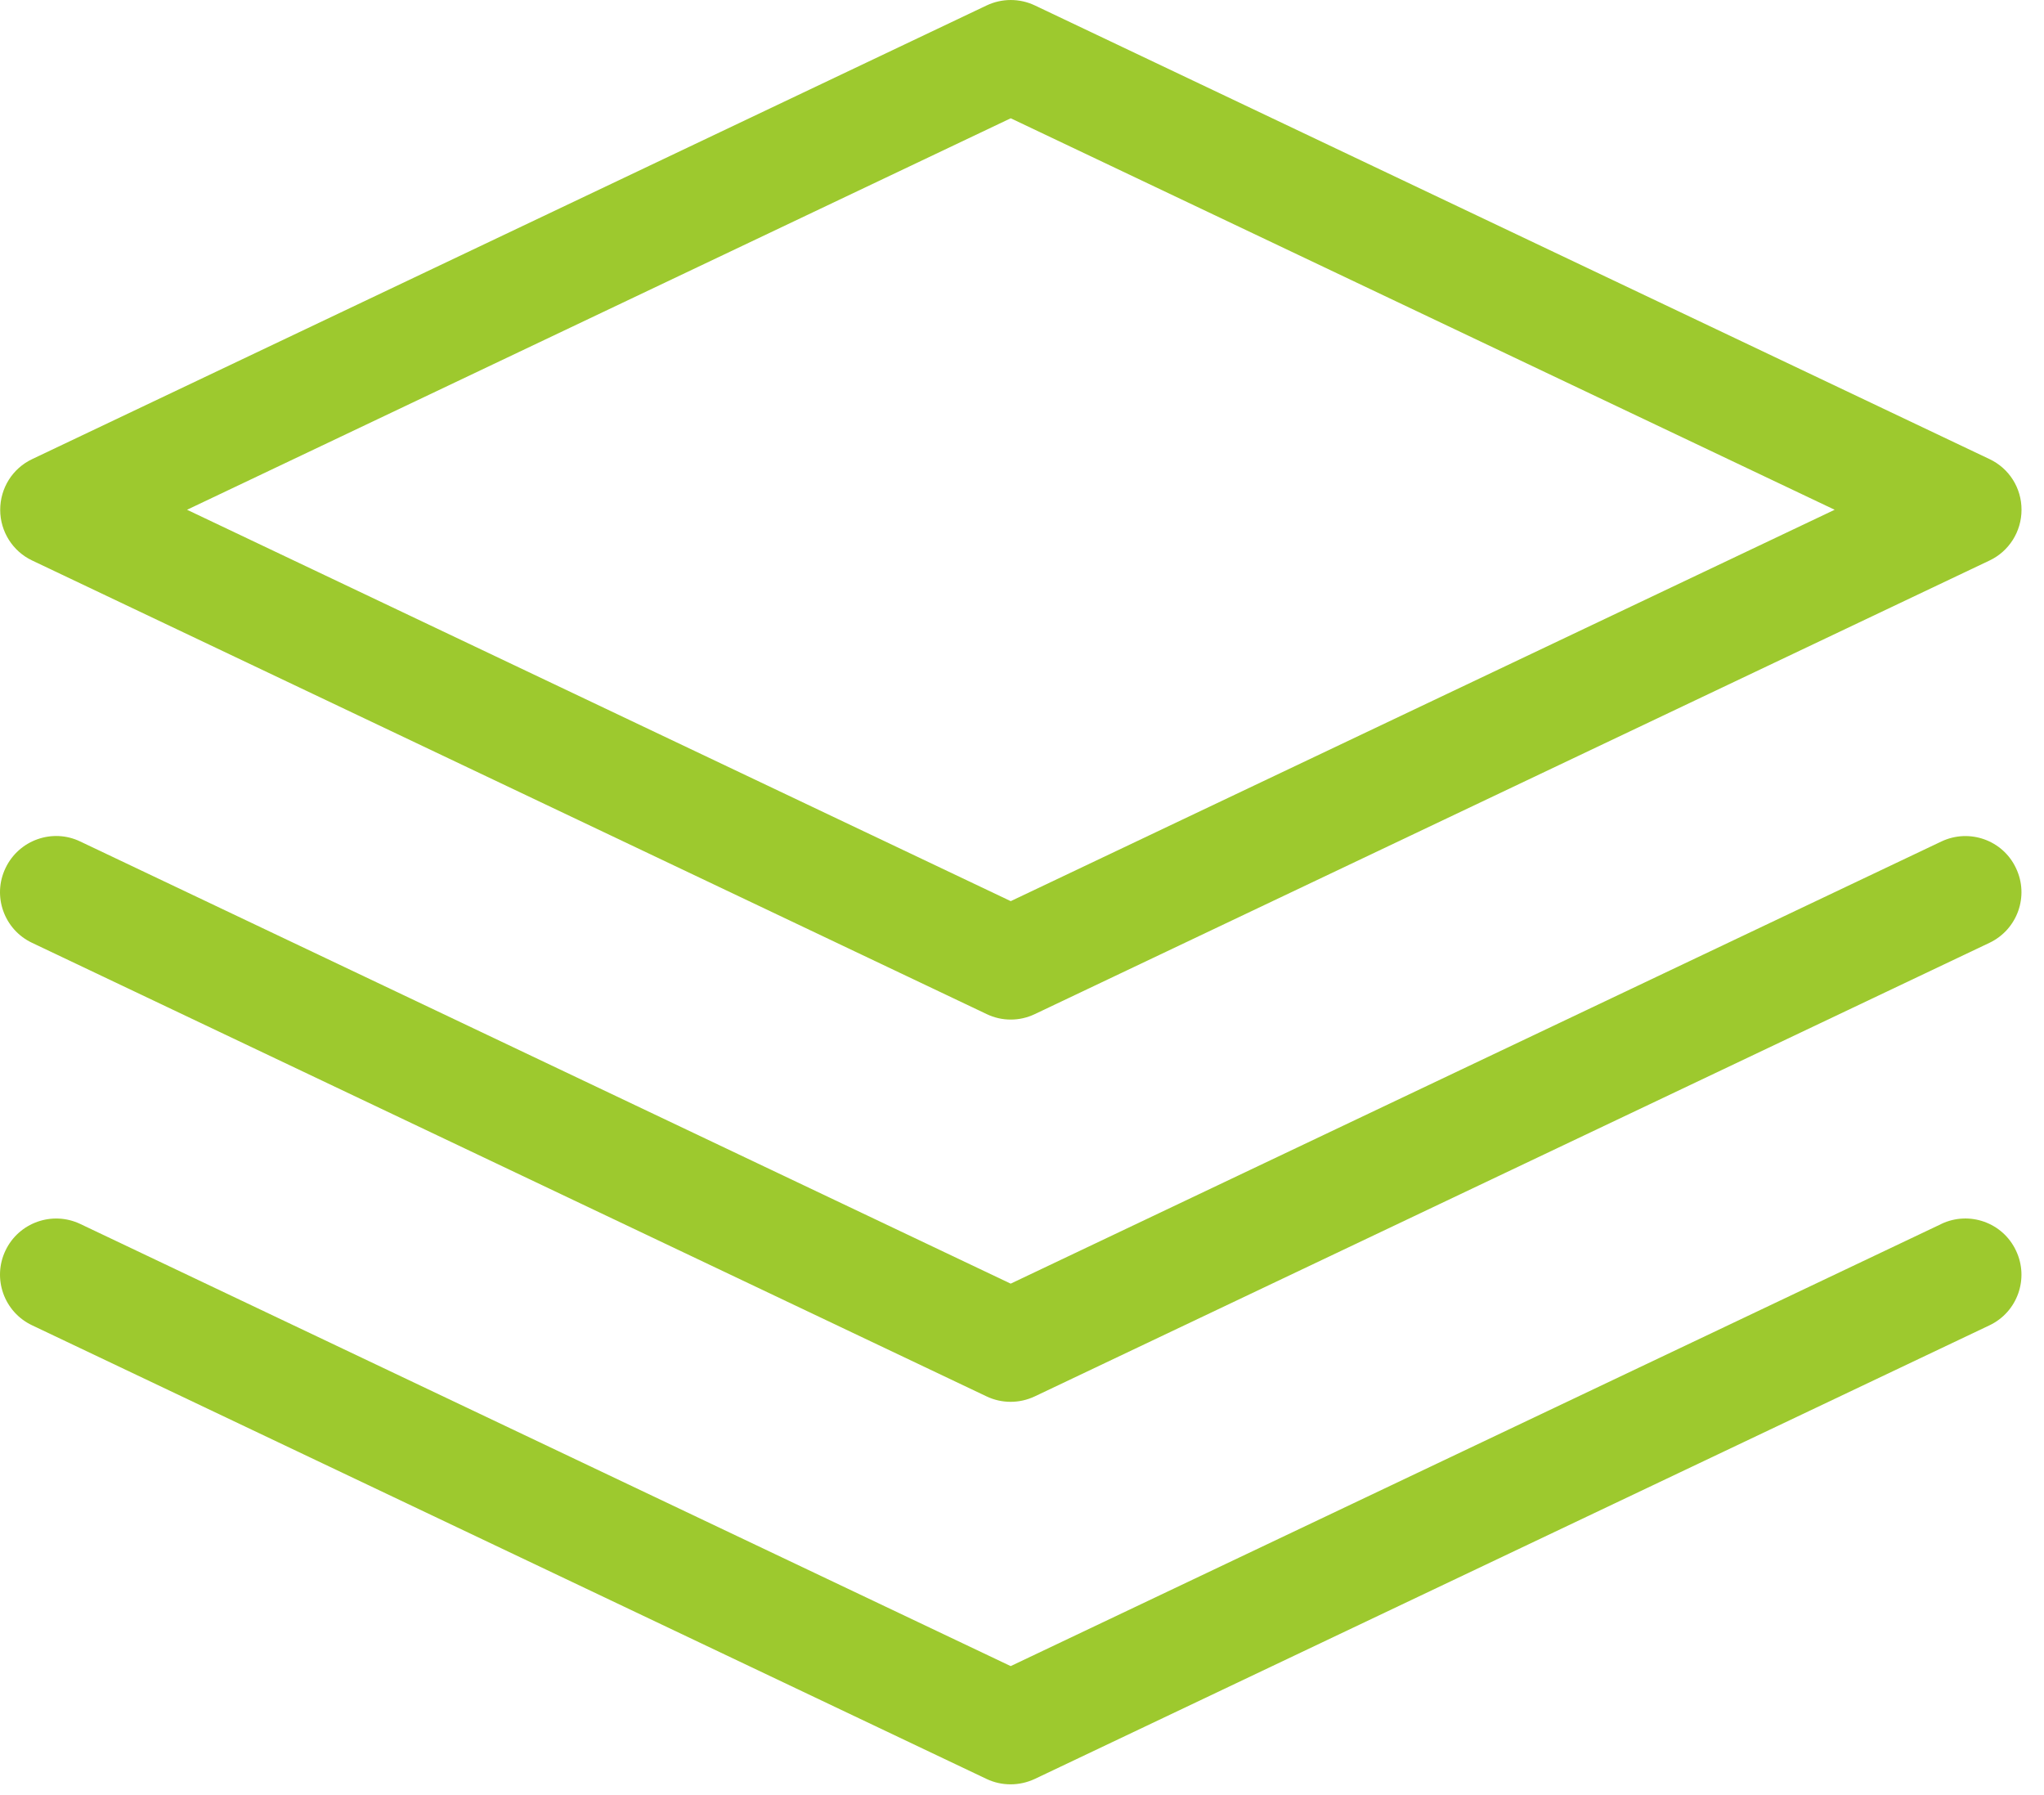
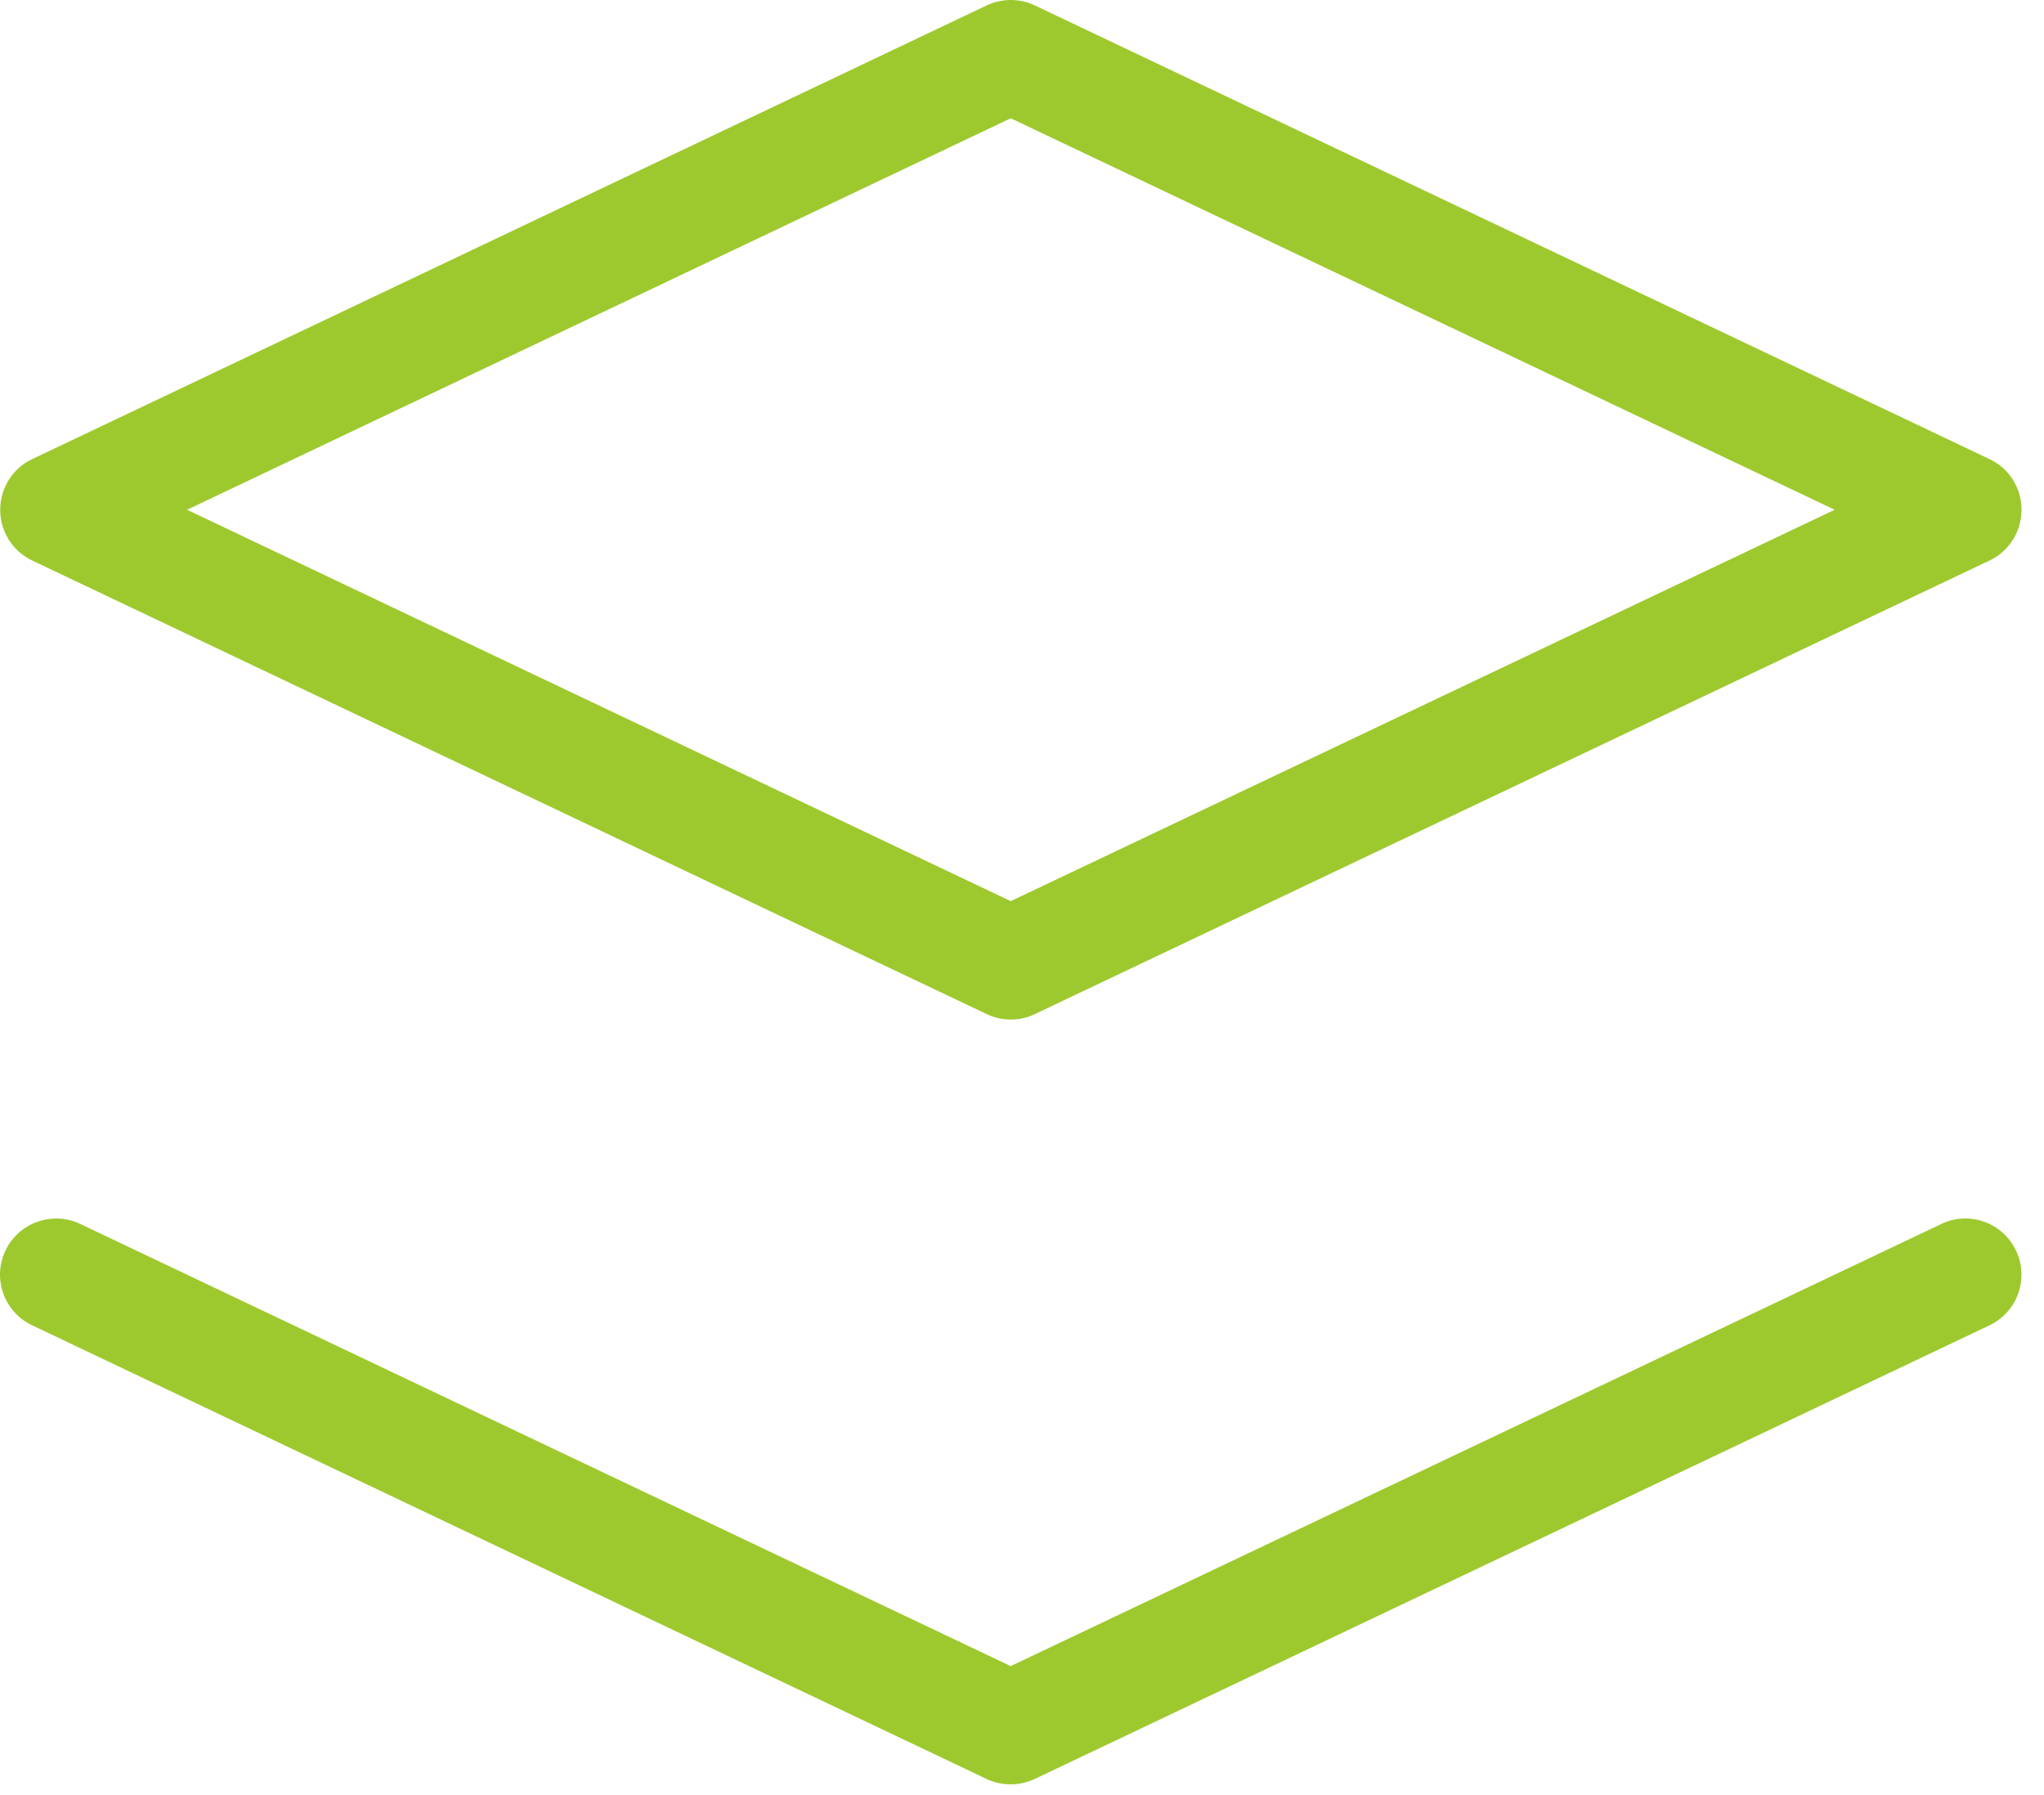
<svg xmlns="http://www.w3.org/2000/svg" width="41" height="36" viewBox="0 0 41 36" fill="none">
  <path d="M39.907 9.207L20.758 0.109C20.453 -0.036 20.097 -0.036 19.791 0.109L0.646 9.207C0.252 9.393 0.004 9.788 0.004 10.225C0.004 10.659 0.254 11.056 0.646 11.241L19.791 20.337C19.944 20.411 20.108 20.447 20.274 20.447C20.44 20.447 20.604 20.411 20.758 20.337L39.907 11.241C40.299 11.056 40.549 10.659 40.549 10.225C40.551 9.788 40.301 9.393 39.907 9.207ZM20.274 18.072L3.752 10.223L20.274 2.372L36.801 10.223L20.274 18.072Z" fill="#9DC92E" />
-   <path d="M38.941 16.876L20.273 25.743L1.61 16.876C1.051 16.607 0.377 16.847 0.11 17.41C-0.158 17.97 0.081 18.642 0.643 18.908L19.789 28.004C19.942 28.077 20.106 28.113 20.271 28.113C20.437 28.113 20.601 28.077 20.756 28.004L39.906 18.908C40.467 18.641 40.706 17.97 40.438 17.41C40.174 16.847 39.502 16.61 38.941 16.876H38.941Z" fill="#9DC92E" />
  <path d="M38.941 24.546L20.273 33.413L1.61 24.546C1.051 24.28 0.377 24.517 0.11 25.079C-0.158 25.64 0.081 26.312 0.643 26.578L19.789 35.676C19.942 35.749 20.106 35.784 20.271 35.784C20.437 35.784 20.601 35.748 20.756 35.676L39.906 26.579C40.467 26.313 40.706 25.641 40.438 25.08C40.174 24.518 39.502 24.279 38.941 24.545L38.941 24.546Z" fill="#9DC92E" />
</svg>